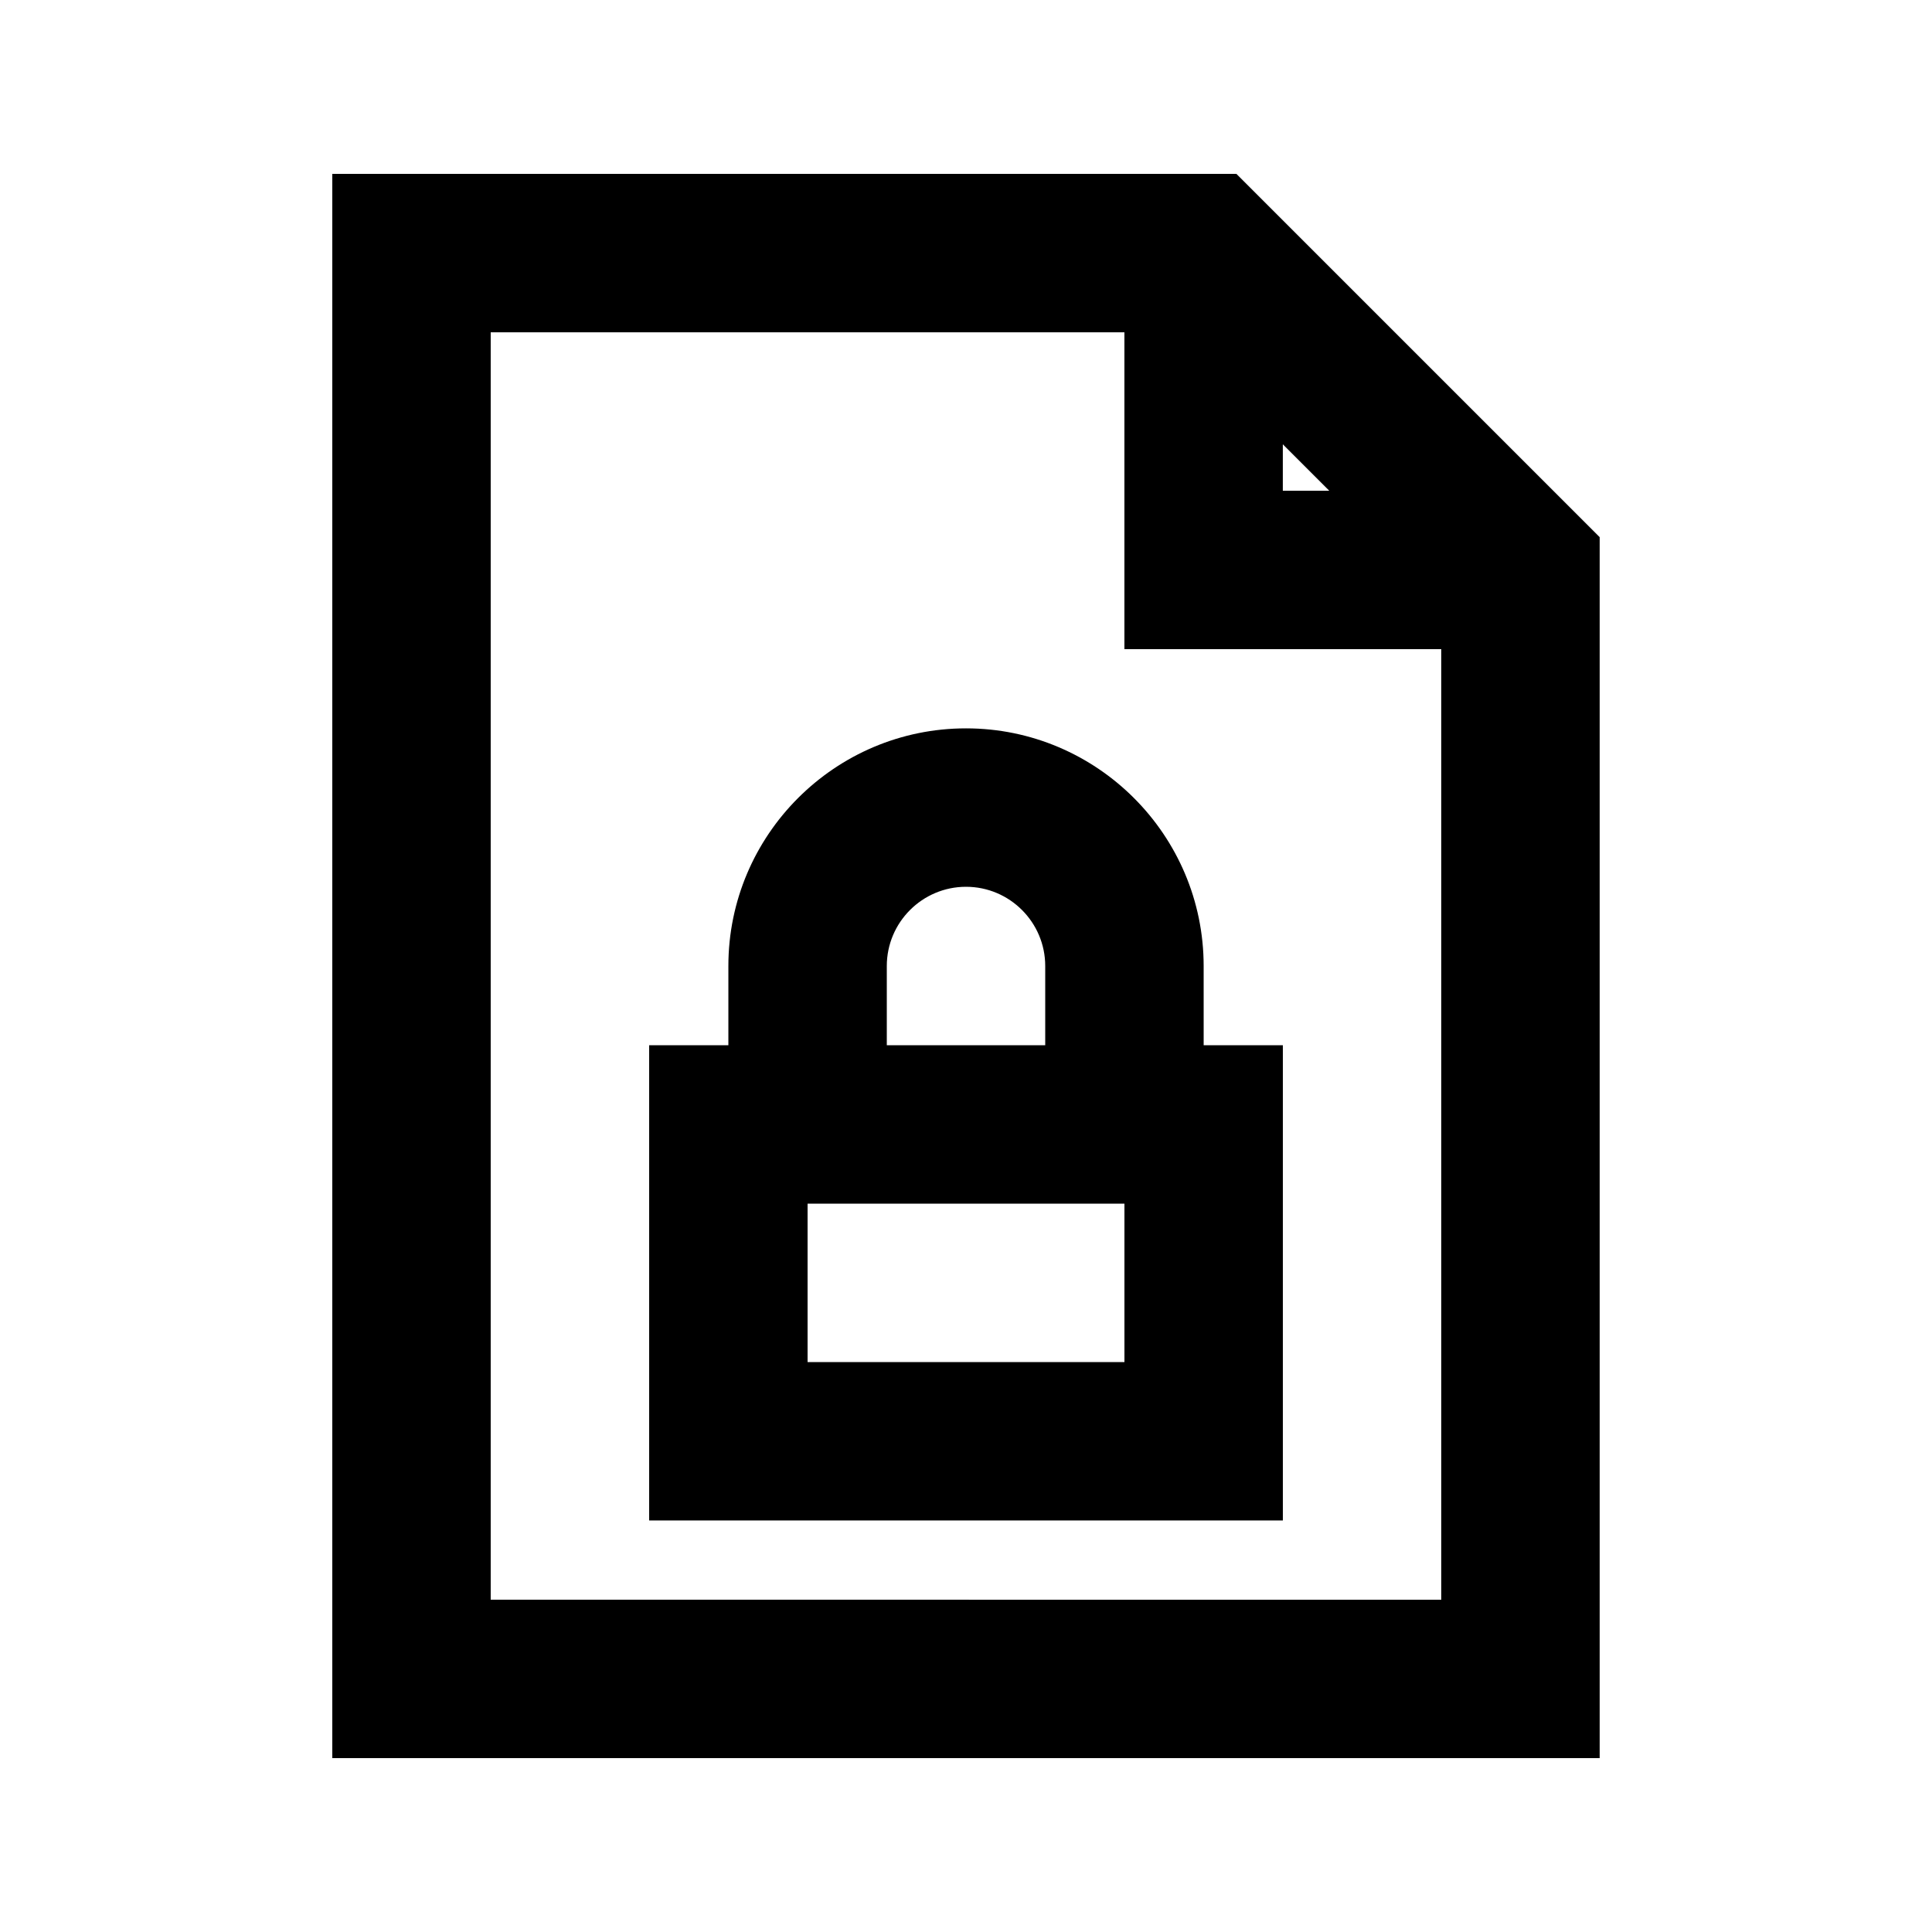
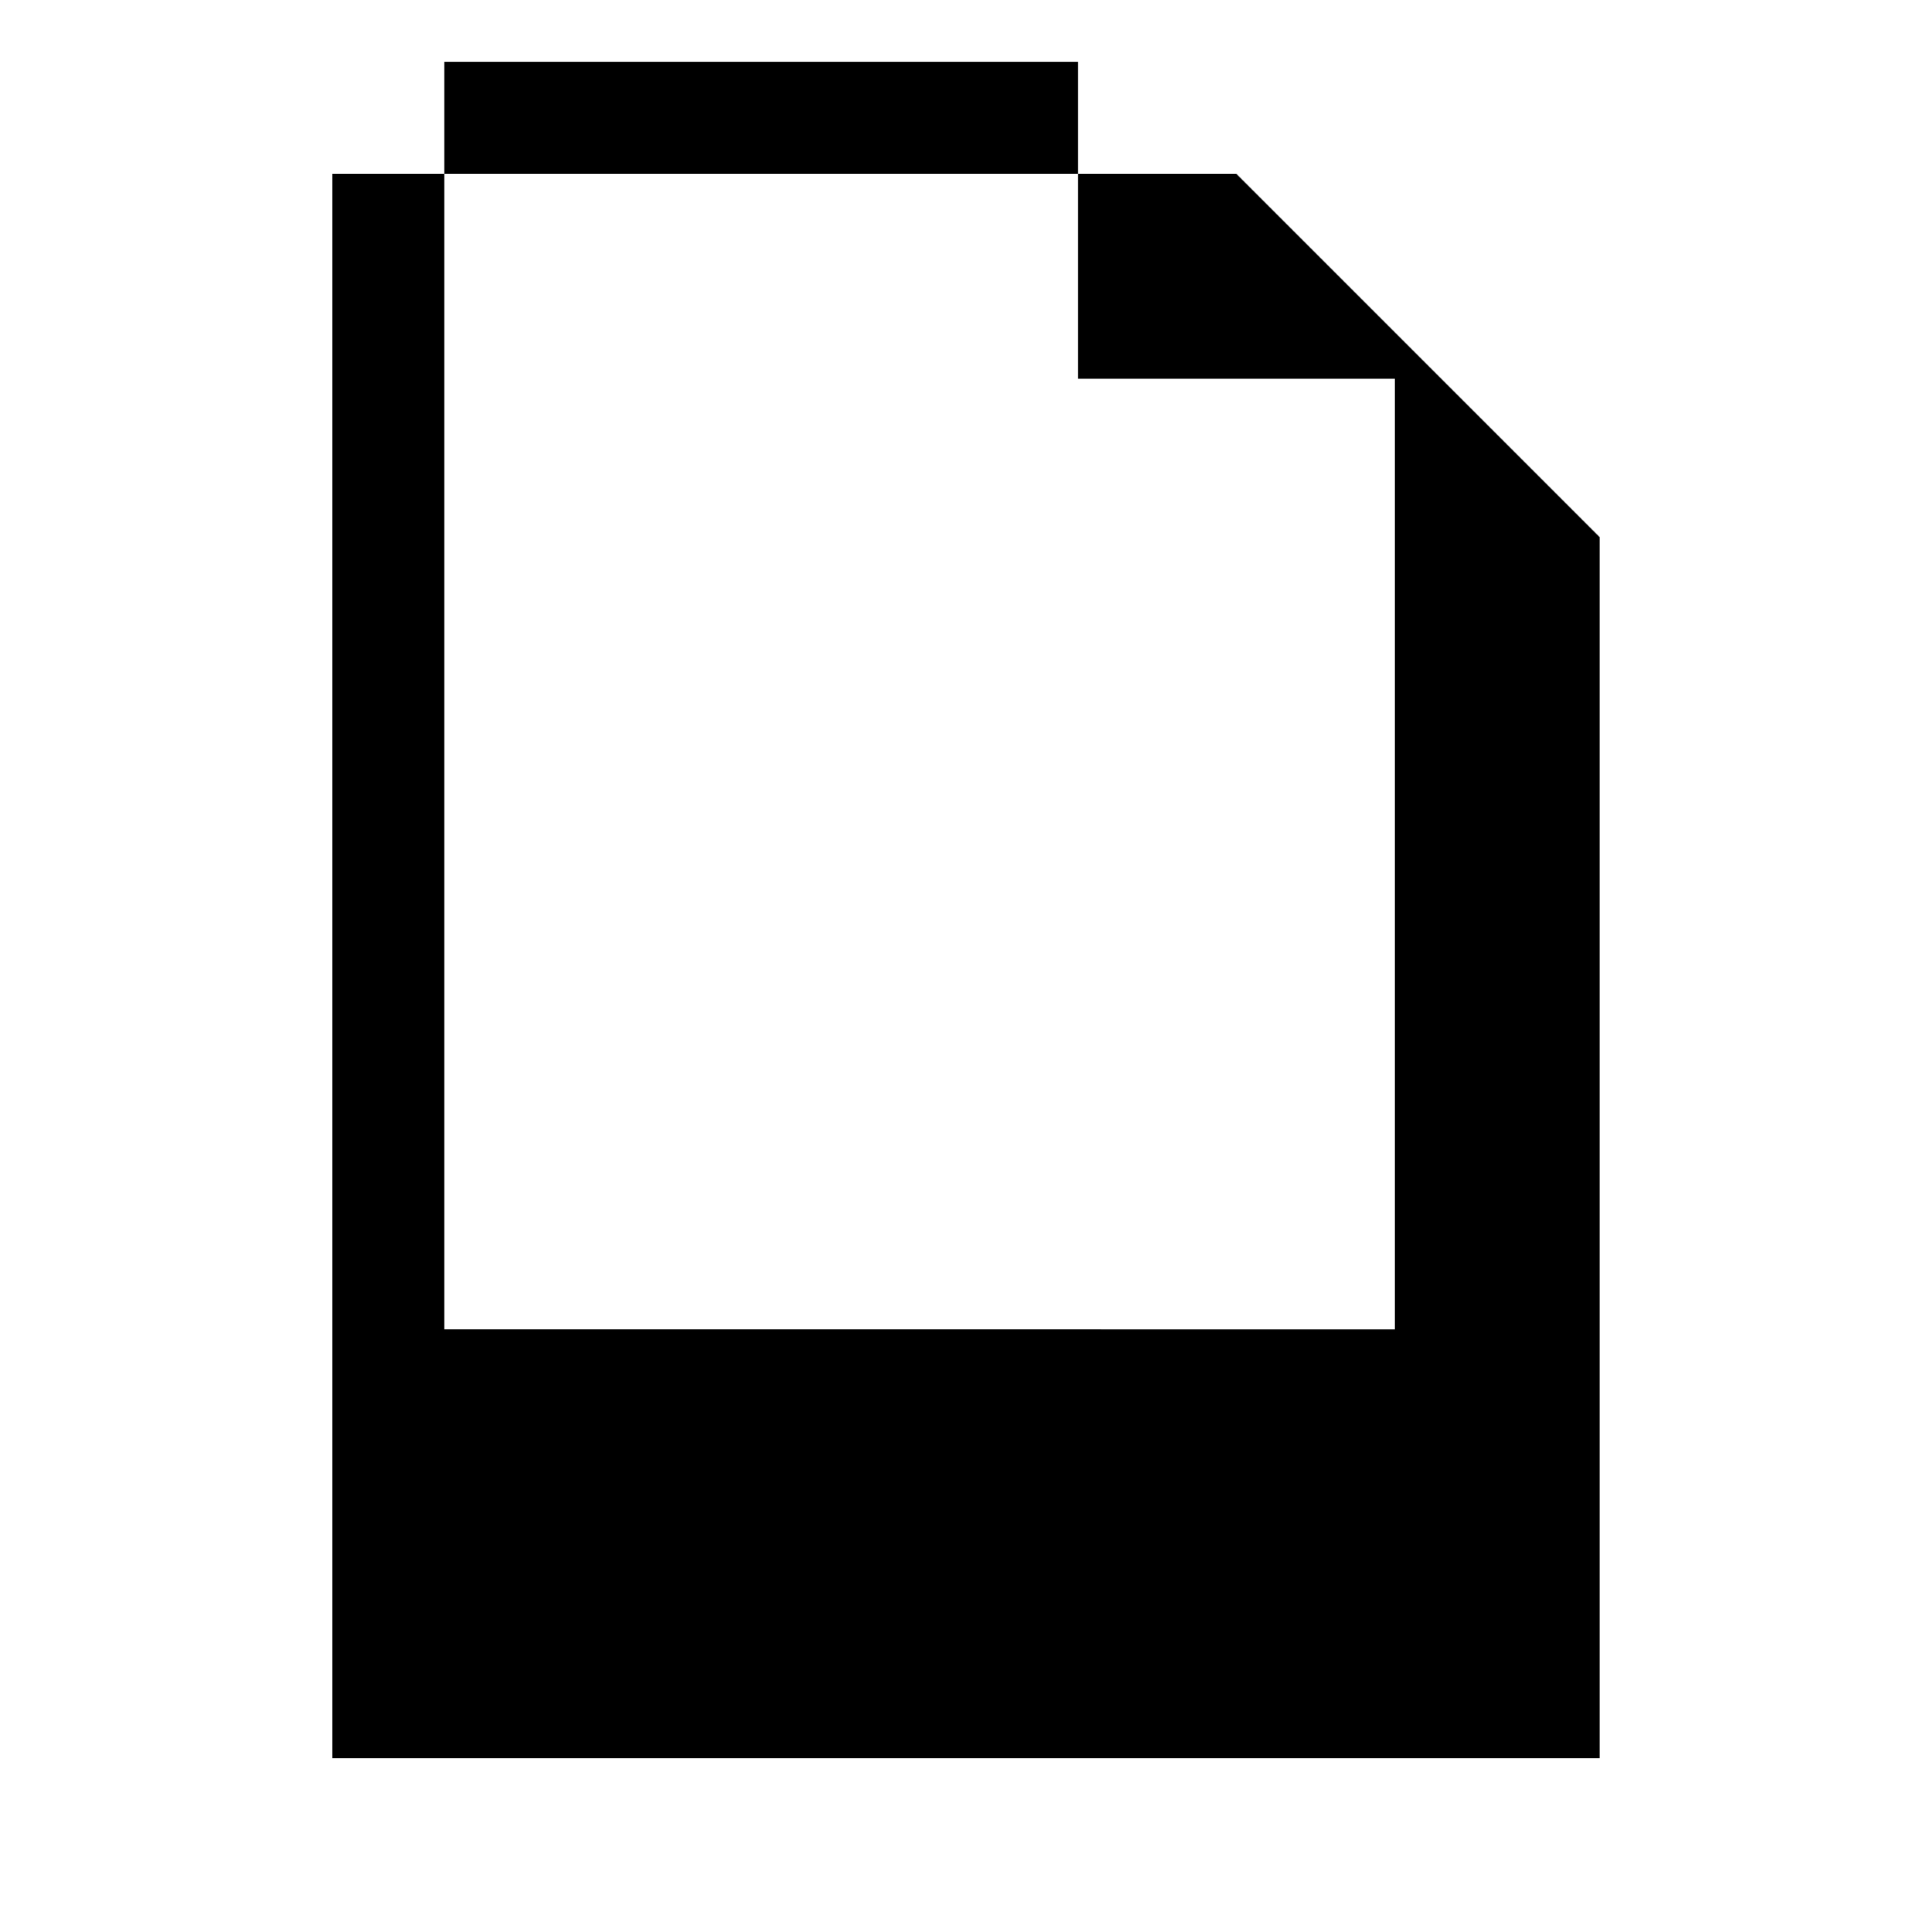
<svg xmlns="http://www.w3.org/2000/svg" fill="#000000" width="800px" height="800px" version="1.1" viewBox="144 144 512 512">
  <g>
-     <path d="m471.66 190.08h-239.6v419.84h335.87v-323.57zm12.301 71.668 12.305 12.301h-12.305zm-209.92 306.19v-335.87h167.94v83.969h83.969v251.91z" />
-     <path d="m462.98 400c0-34.723-28.254-62.977-62.977-62.977s-62.977 28.254-62.977 62.977v20.992h-20.992v125.95h167.94v-125.95h-20.992zm-83.969 0c0-11.586 9.426-20.992 20.992-20.992s20.992 9.406 20.992 20.992v20.992h-41.984zm62.977 104.96h-83.969v-41.984h83.969z" />
+     <path d="m471.66 190.08h-239.6v419.84h335.87v-323.57zh-12.305zm-209.92 306.19v-335.87h167.94v83.969h83.969v251.91z" />
  </g>
</svg>